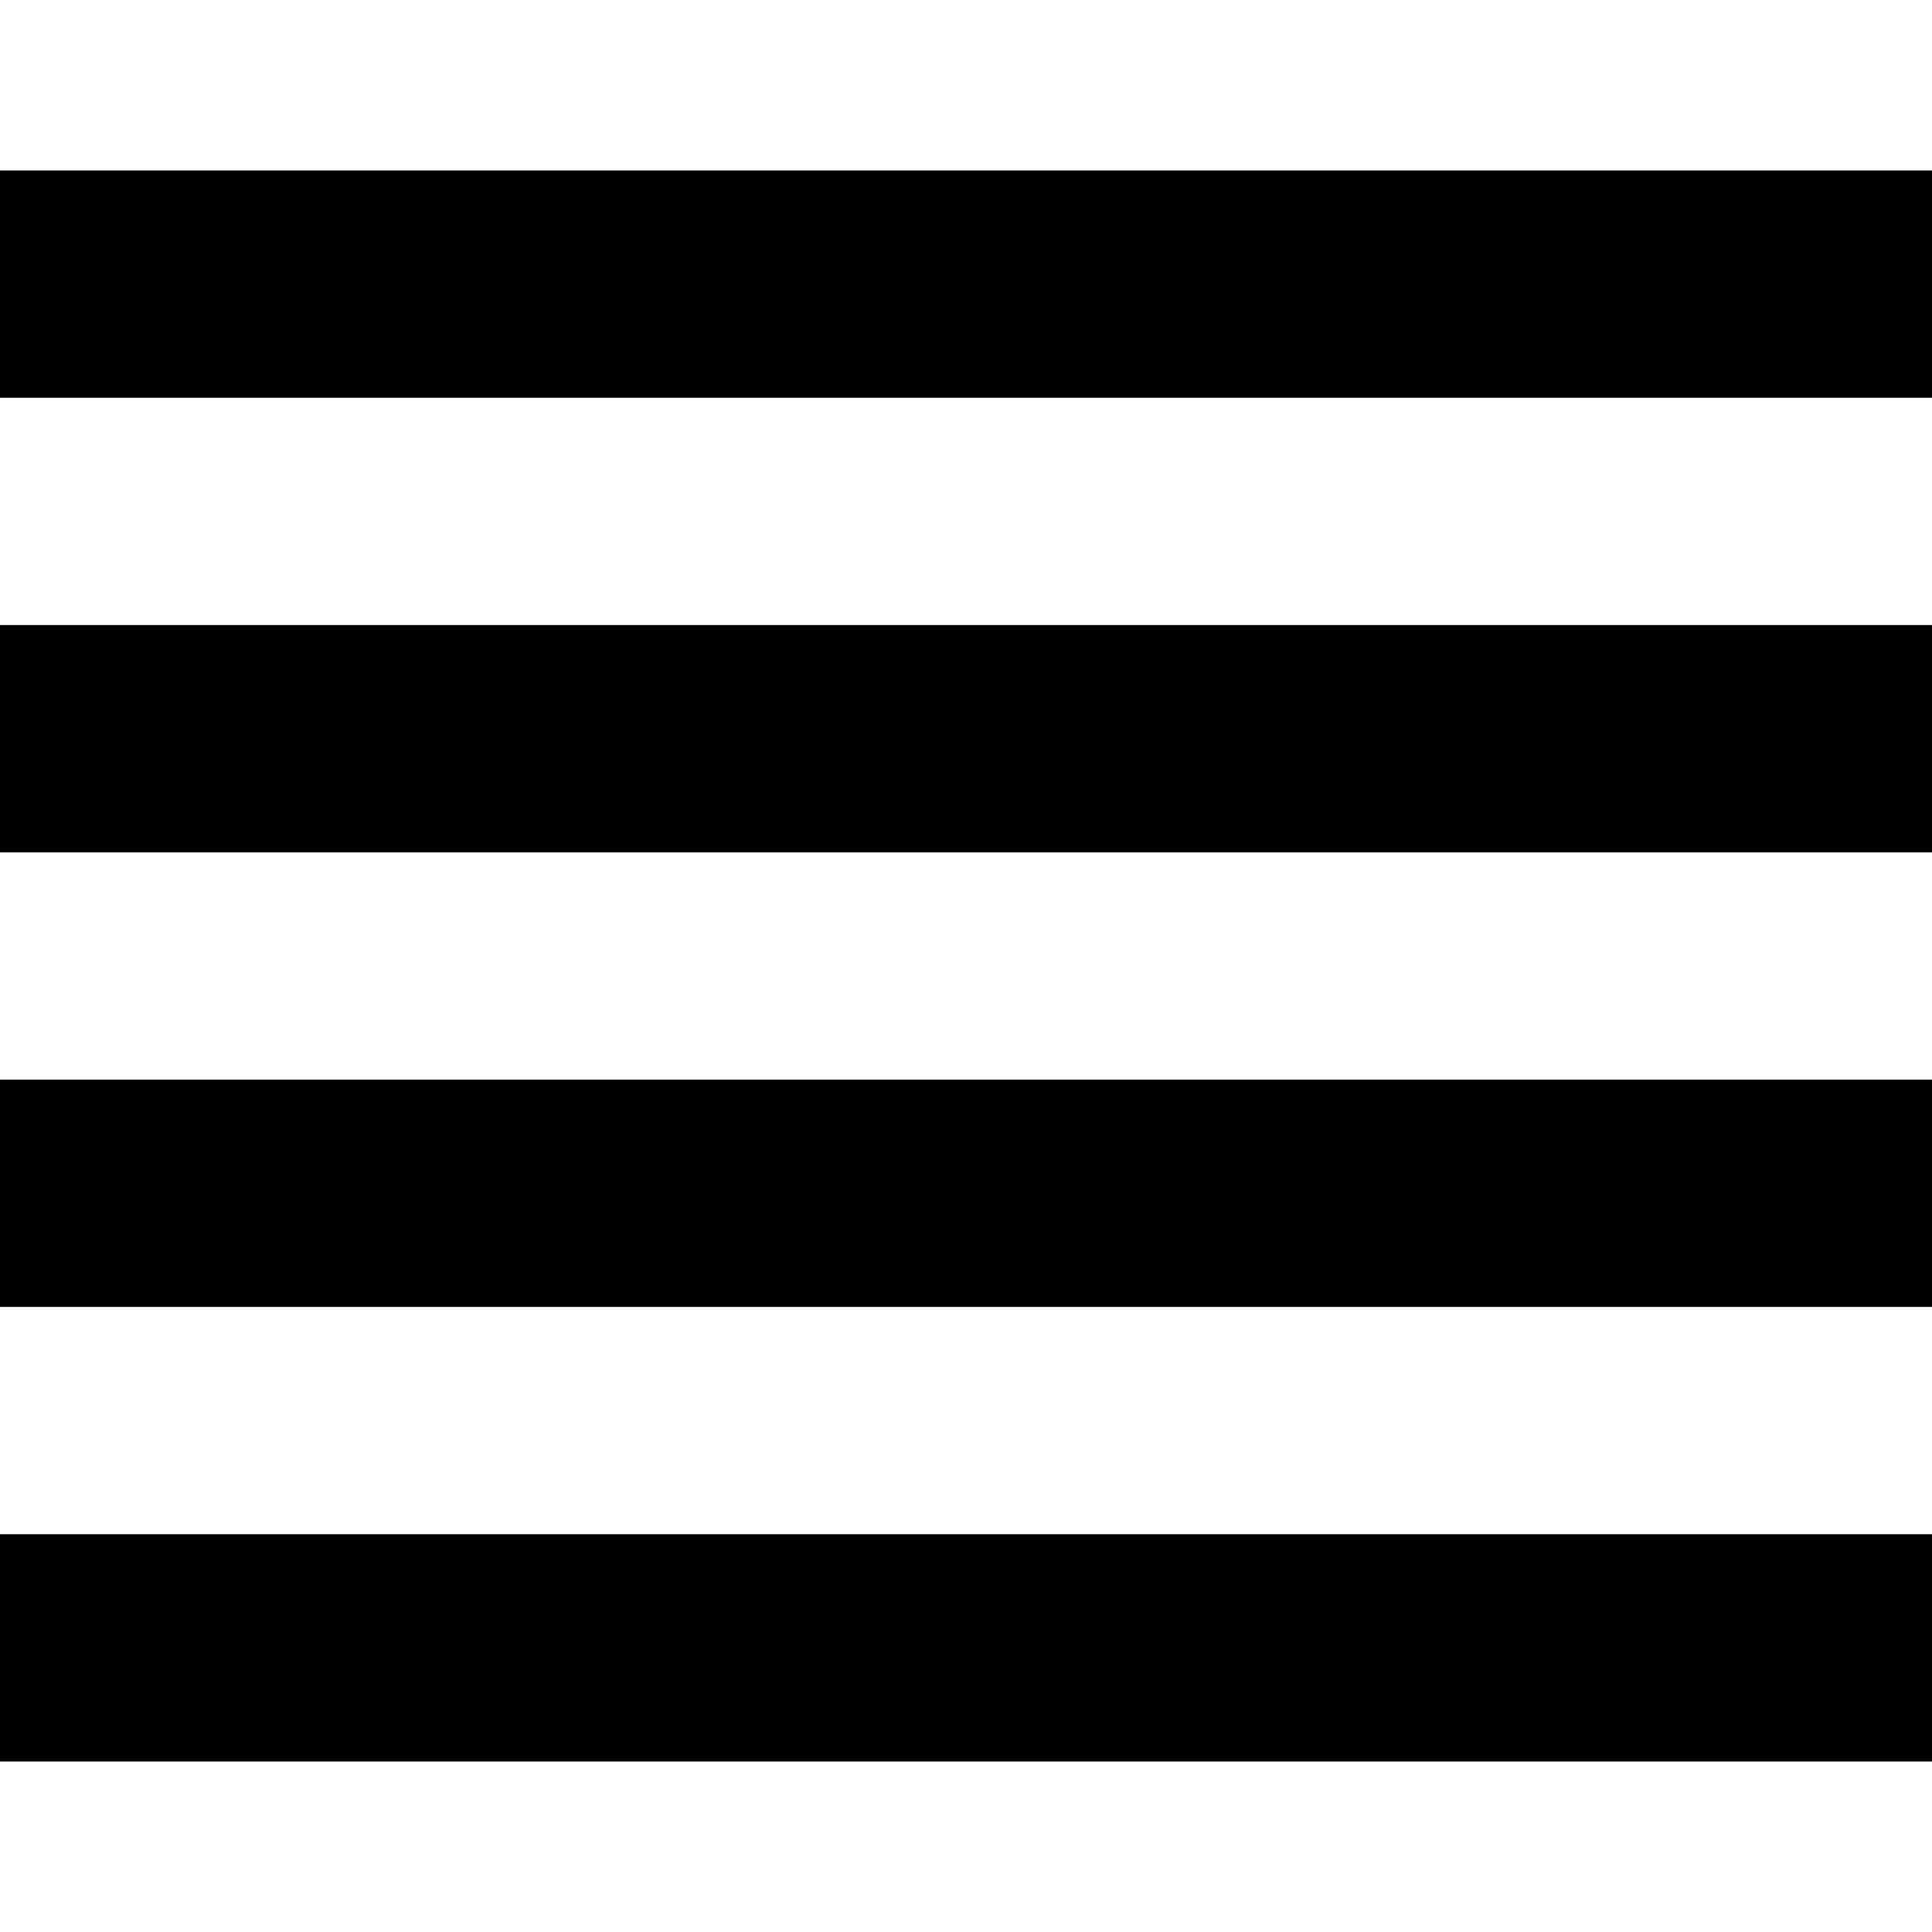
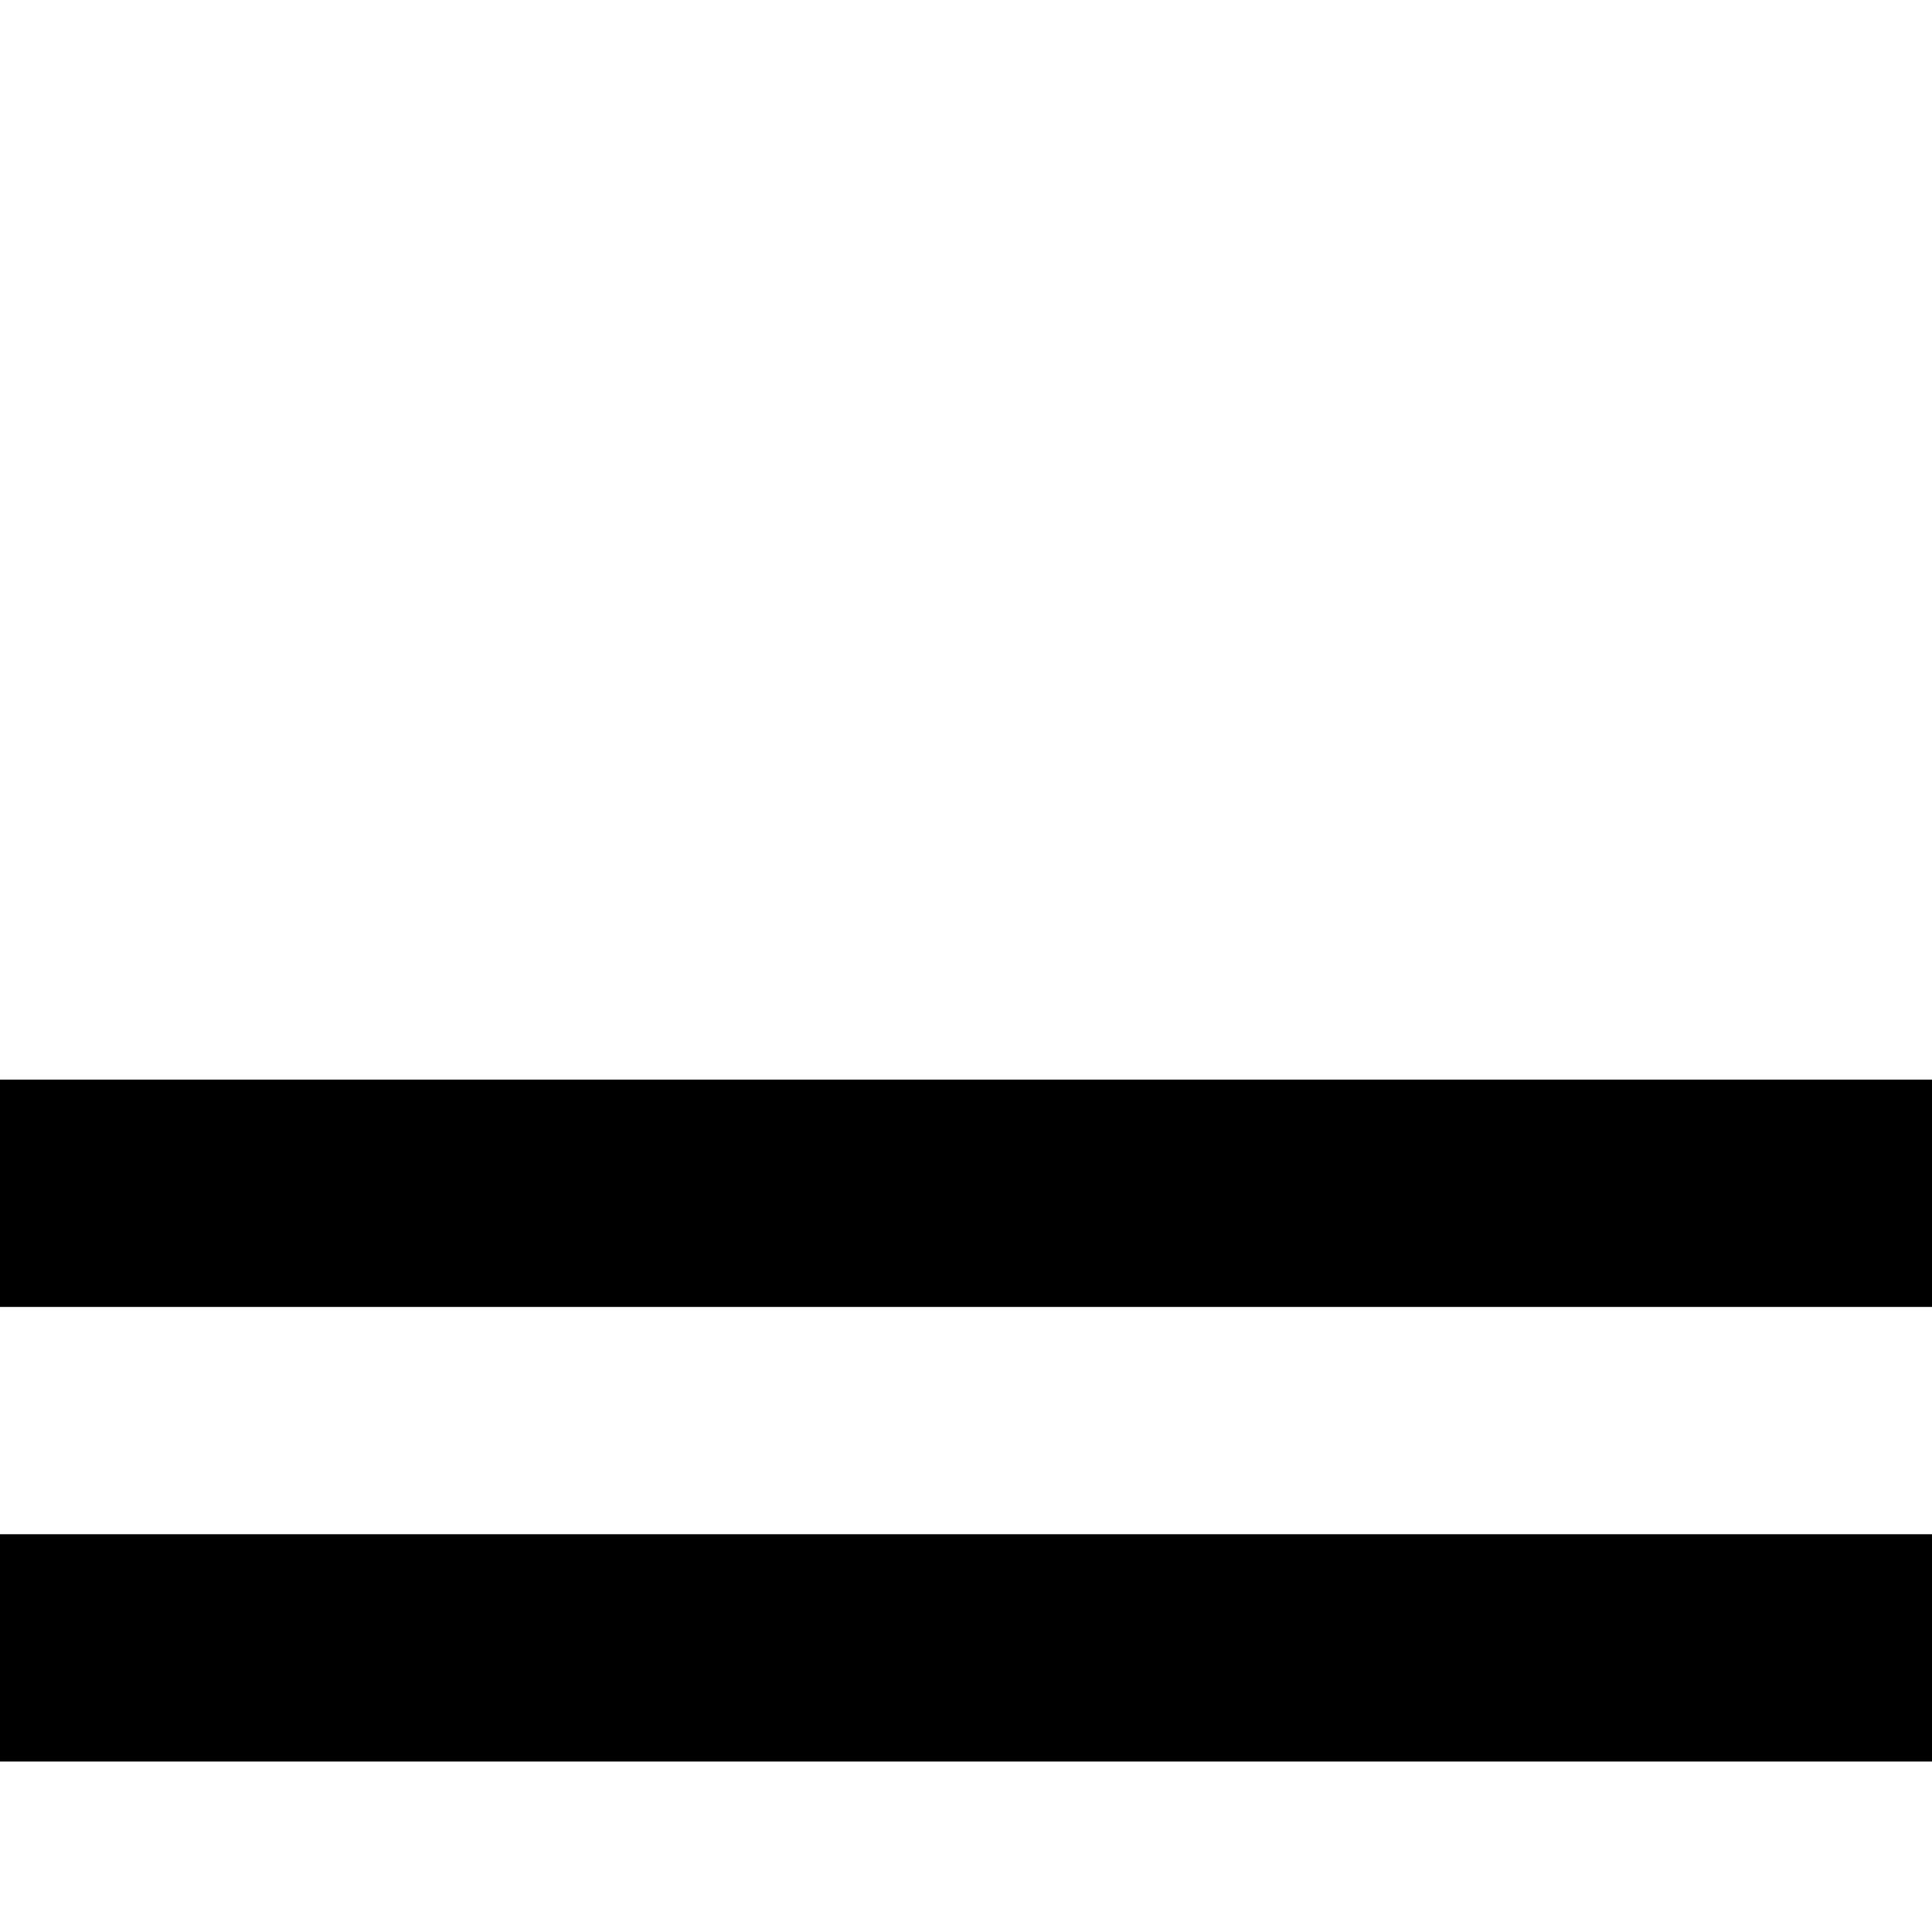
<svg xmlns="http://www.w3.org/2000/svg" version="1.1" id="Capa_1" x="0px" y="0px" viewBox="0 0 362.667 362.667" style="enable-background:new 0 0 362.667 362.667;" xml:space="preserve">
  <g>
    <g>
      <g>
        <rect x="0" y="288" width="362.667" height="42.667" />
        <rect x="0" y="202.667" width="362.667" height="42.667" />
-         <rect x="0" y="117.333" width="362.667" height="42.667" />
-         <rect x="0" y="32" width="362.667" height="42.667" />
      </g>
    </g>
  </g>
  <g>
</g>
  <g>
</g>
  <g>
</g>
  <g>
</g>
  <g>
</g>
  <g>
</g>
  <g>
</g>
  <g>
</g>
  <g>
</g>
  <g>
</g>
  <g>
</g>
  <g>
</g>
  <g>
</g>
  <g>
</g>
  <g>
</g>
</svg>